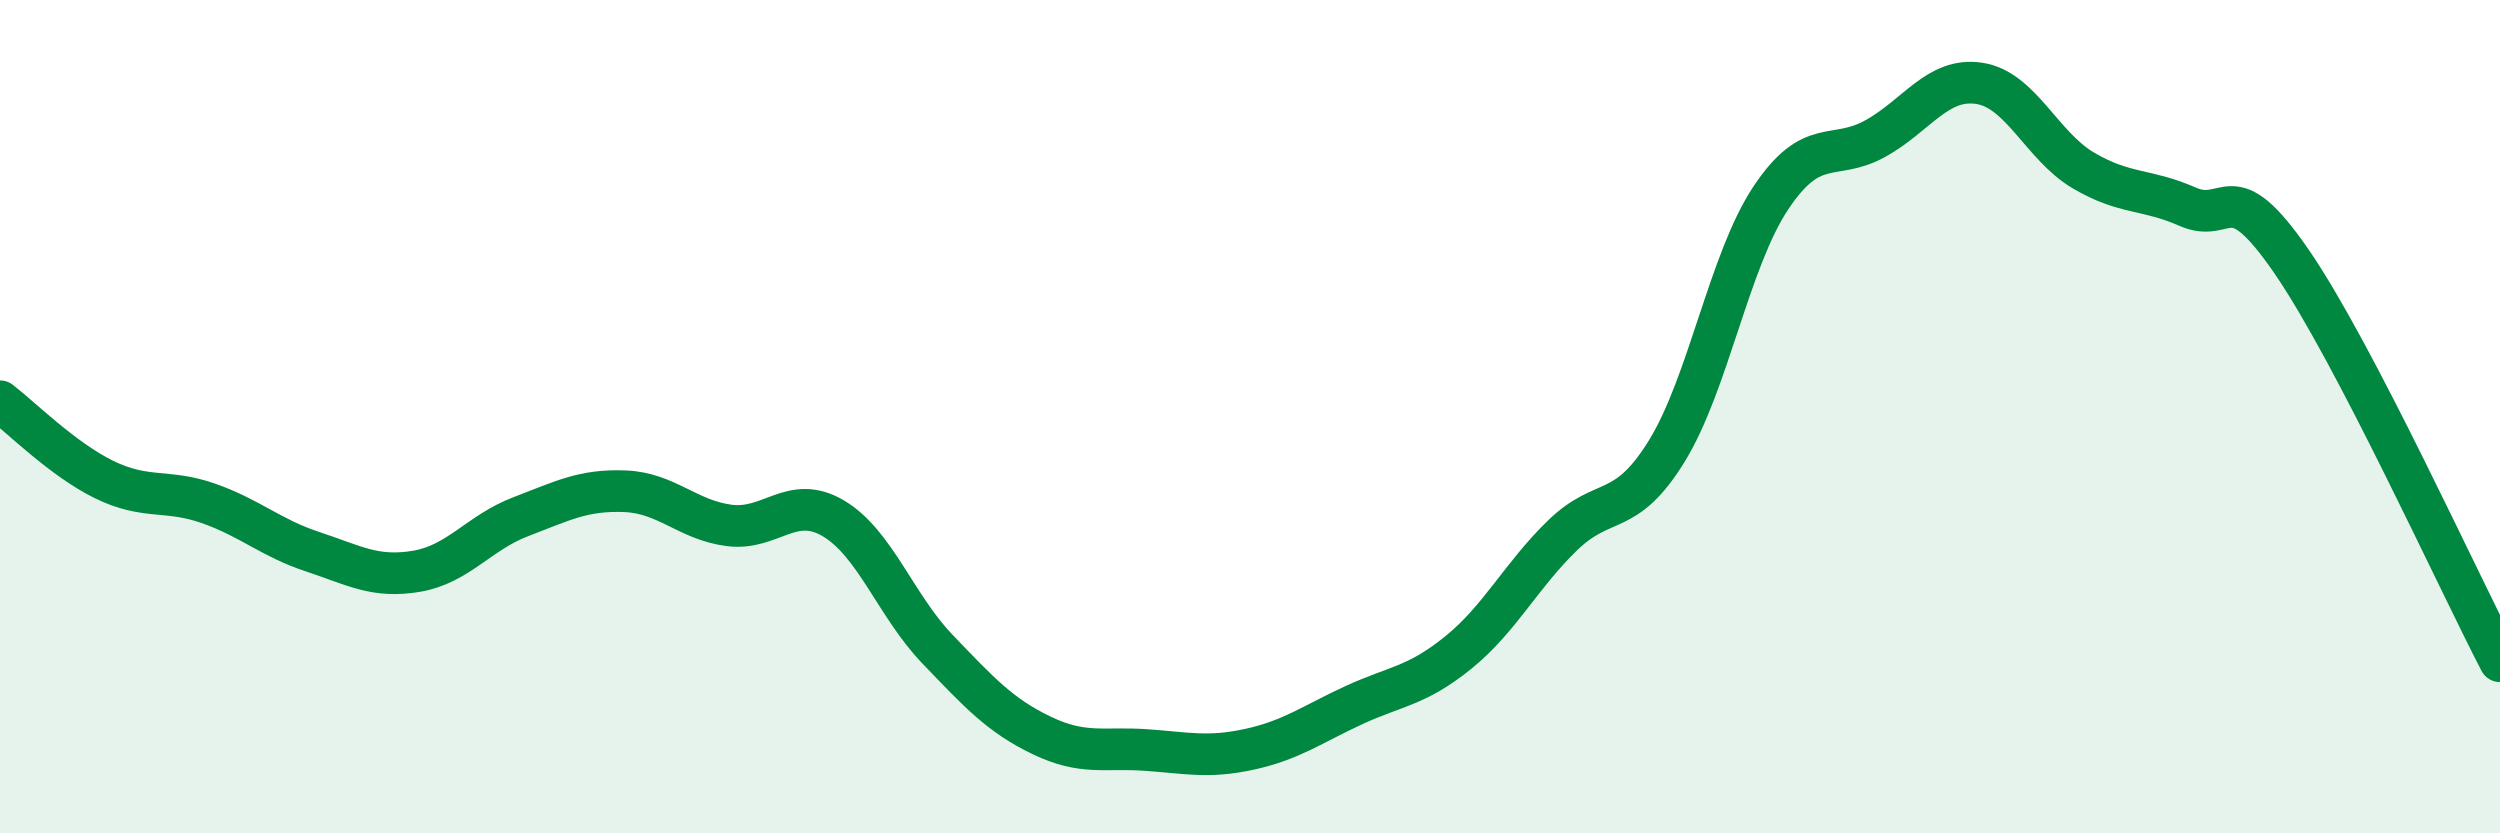
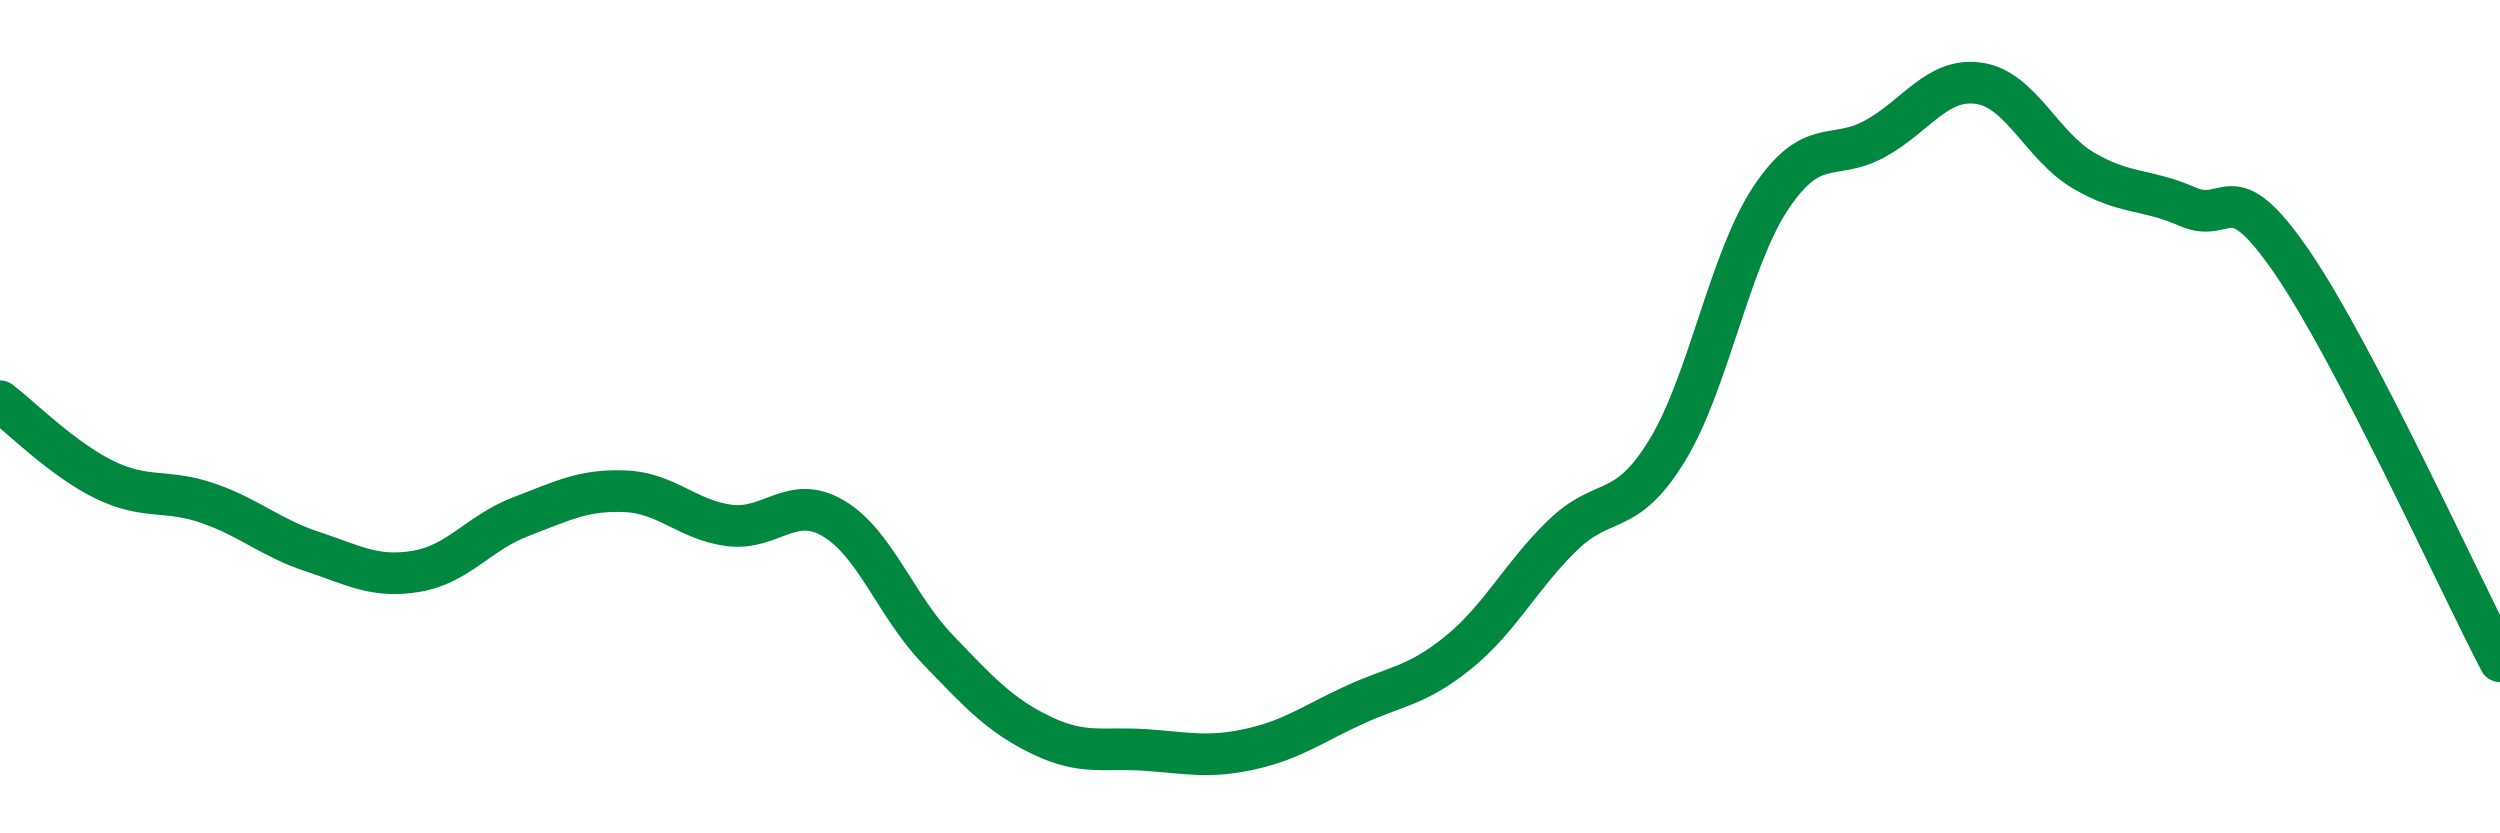
<svg xmlns="http://www.w3.org/2000/svg" width="60" height="20" viewBox="0 0 60 20">
-   <path d="M 0,9.63 C 0.5,10.01 1.5,11.02 2.5,11.51 C 3.5,12 4,11.73 5,12.08 C 6,12.43 6.5,12.91 7.5,13.24 C 8.5,13.57 9,13.88 10,13.71 C 11,13.54 11.5,12.78 12.5,12.4 C 13.5,12.02 14,11.75 15,11.79 C 16,11.83 16.5,12.48 17.5,12.61 C 18.5,12.74 19,11.85 20,12.44 C 21,13.03 21.5,14.54 22.5,15.58 C 23.5,16.62 24,17.17 25,17.65 C 26,18.13 26.5,17.93 27.5,18 C 28.5,18.07 29,18.2 30,17.98 C 31,17.76 31.5,17.38 32.5,16.92 C 33.5,16.46 34,16.47 35,15.66 C 36,14.85 36.5,13.82 37.5,12.85 C 38.5,11.88 39,12.45 40,10.83 C 41,9.21 41.5,6.25 42.5,4.75 C 43.5,3.25 44,3.88 45,3.33 C 46,2.78 46.5,1.85 47.5,2 C 48.5,2.15 49,3.5 50,4.09 C 51,4.68 51.5,4.52 52.5,4.96 C 53.5,5.4 53.5,4.1 55,6.28 C 56.5,8.46 59,13.95 60,15.87L60 20L0 20Z" fill="#008740" opacity="0.1" stroke-linecap="round" stroke-linejoin="round" />
  <path d="M 0,9.63 C 0.5,10.01 1.5,11.02 2.5,11.51 C 3.5,12 4,11.73 5,12.08 C 6,12.43 6.5,12.91 7.5,13.24 C 8.5,13.57 9,13.88 10,13.71 C 11,13.54 11.5,12.78 12.5,12.4 C 13.5,12.02 14,11.75 15,11.79 C 16,11.83 16.5,12.48 17.5,12.61 C 18.5,12.74 19,11.85 20,12.44 C 21,13.03 21.5,14.54 22.5,15.58 C 23.5,16.62 24,17.17 25,17.65 C 26,18.13 26.5,17.93 27.5,18 C 28.5,18.07 29,18.2 30,17.98 C 31,17.76 31.5,17.38 32.5,16.92 C 33.5,16.46 34,16.47 35,15.66 C 36,14.85 36.5,13.82 37.5,12.85 C 38.5,11.88 39,12.45 40,10.83 C 41,9.21 41.5,6.25 42.5,4.75 C 43.5,3.25 44,3.88 45,3.33 C 46,2.78 46.5,1.85 47.5,2 C 48.5,2.15 49,3.5 50,4.09 C 51,4.68 51.5,4.52 52.5,4.96 C 53.5,5.4 53.5,4.1 55,6.28 C 56.5,8.46 59,13.95 60,15.87" stroke="#008740" stroke-width="1" fill="none" stroke-linecap="round" stroke-linejoin="round" />
</svg>